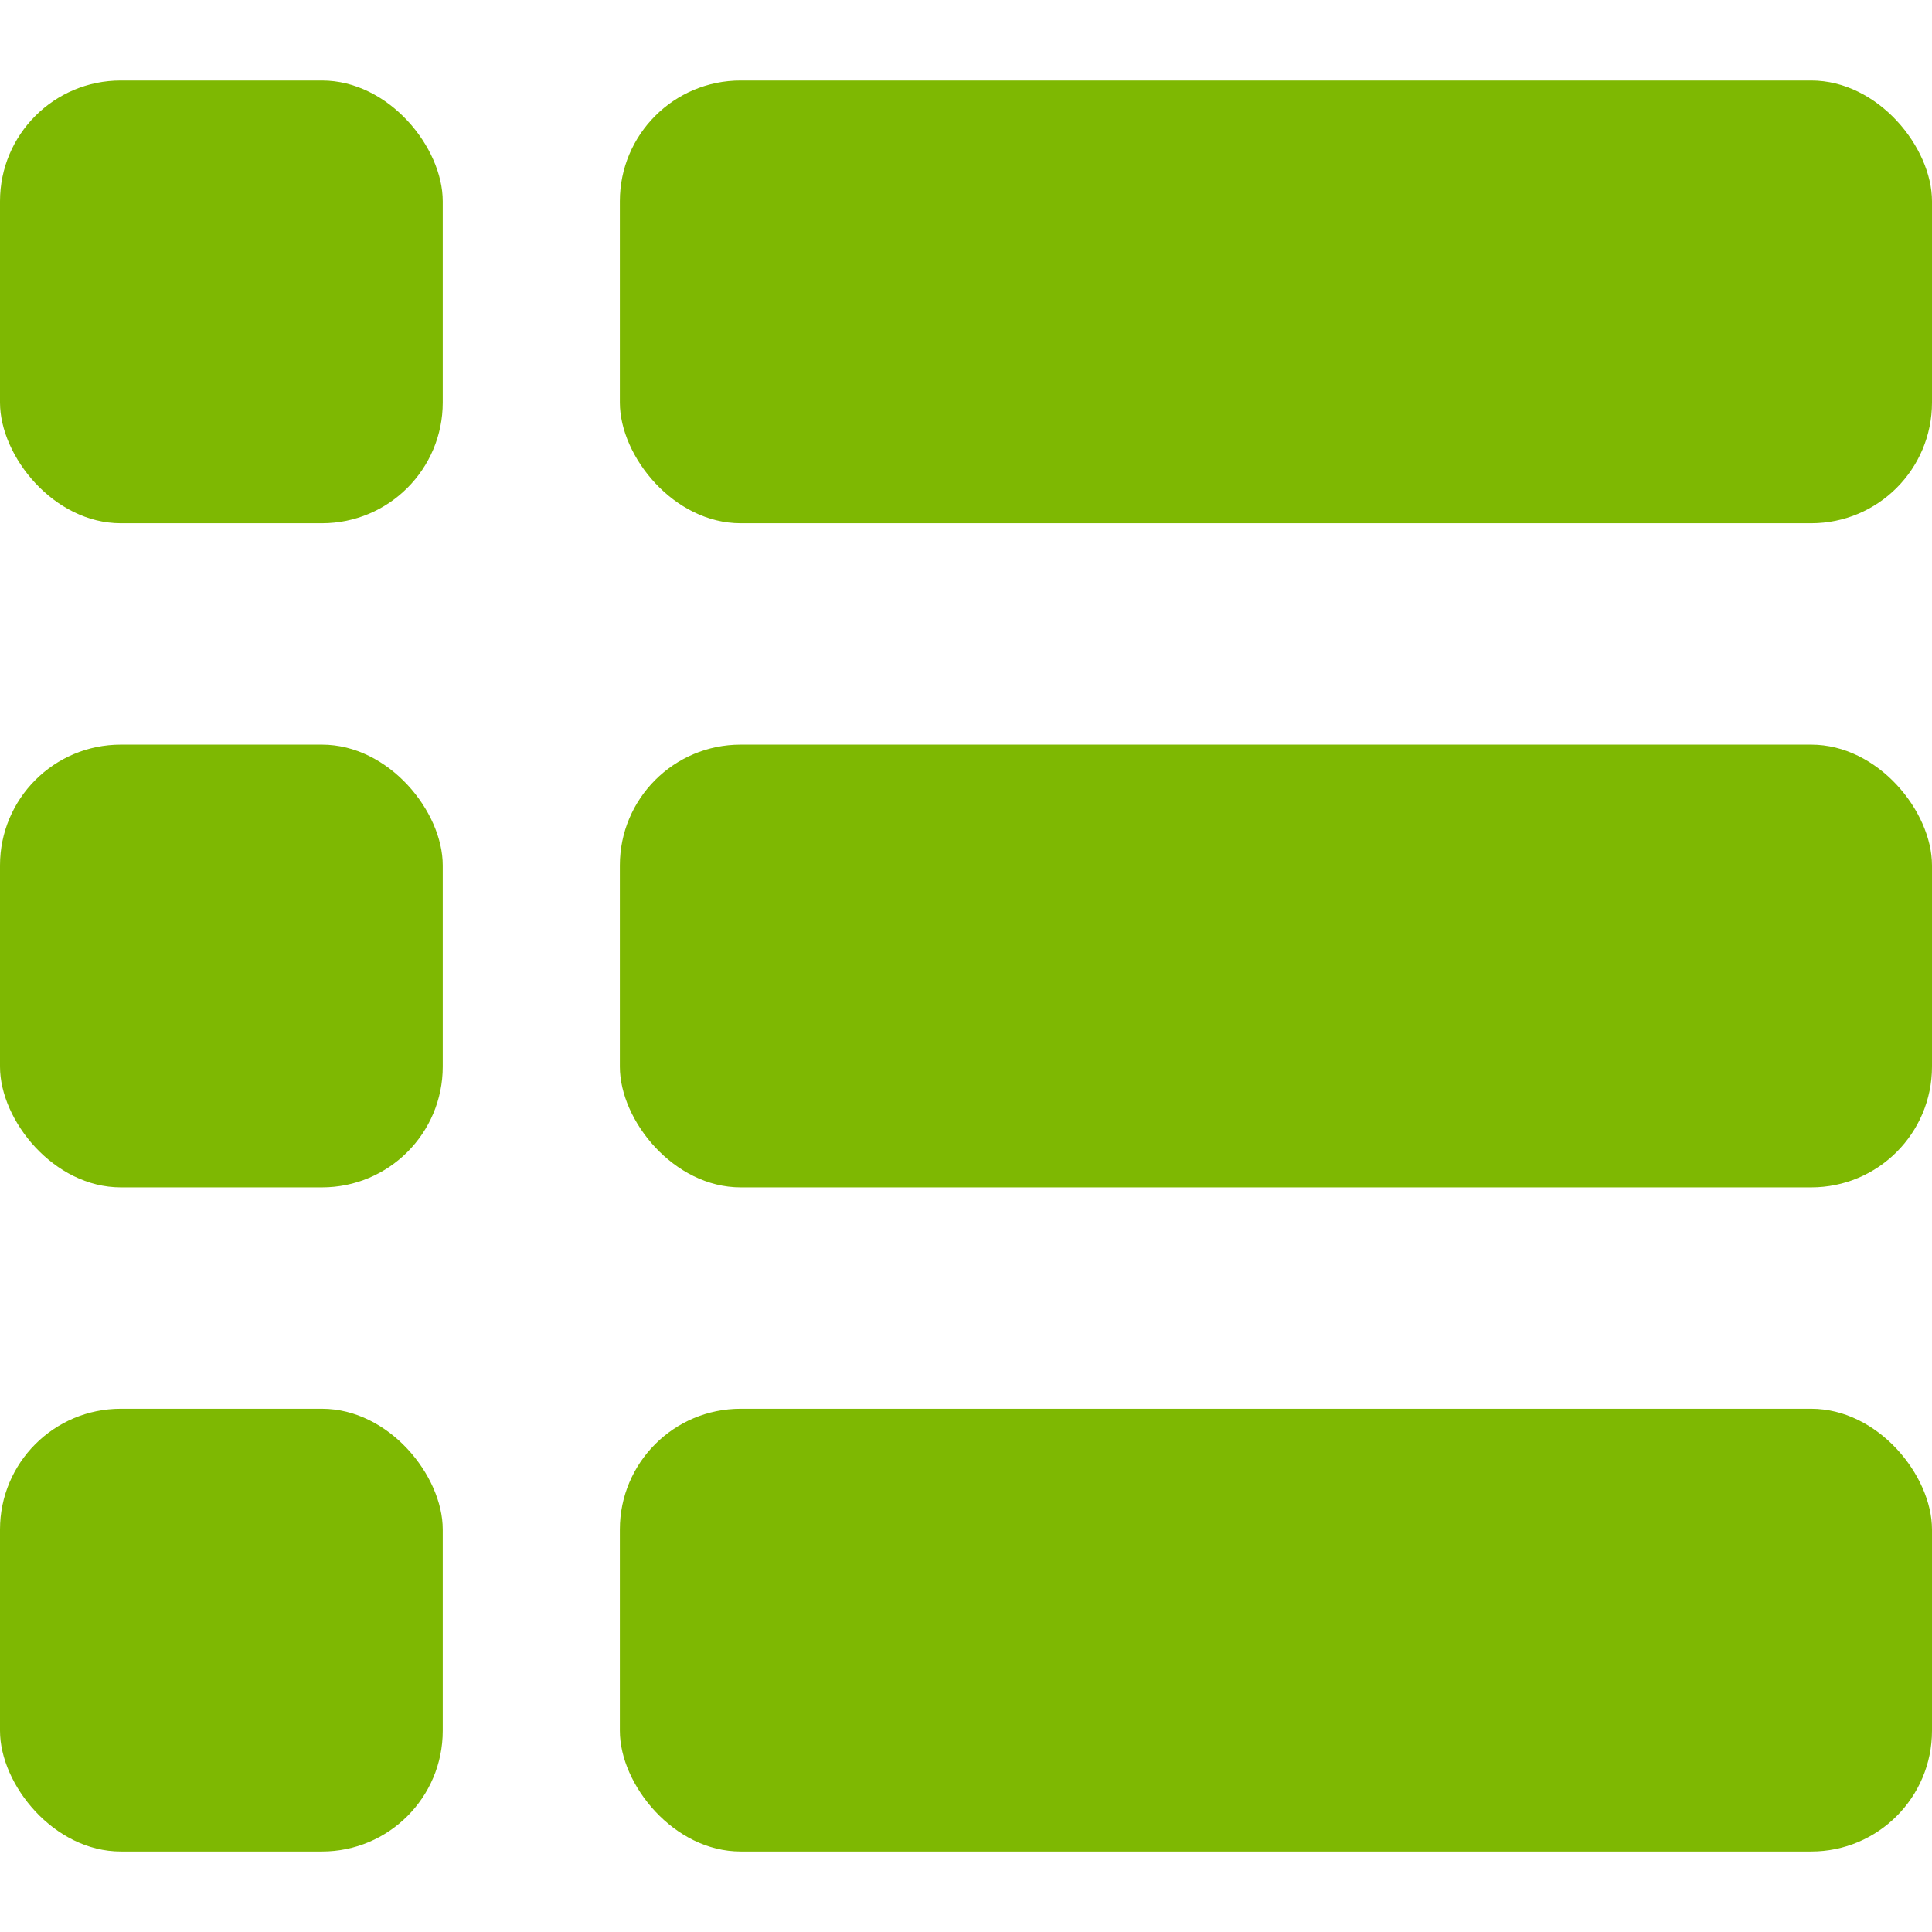
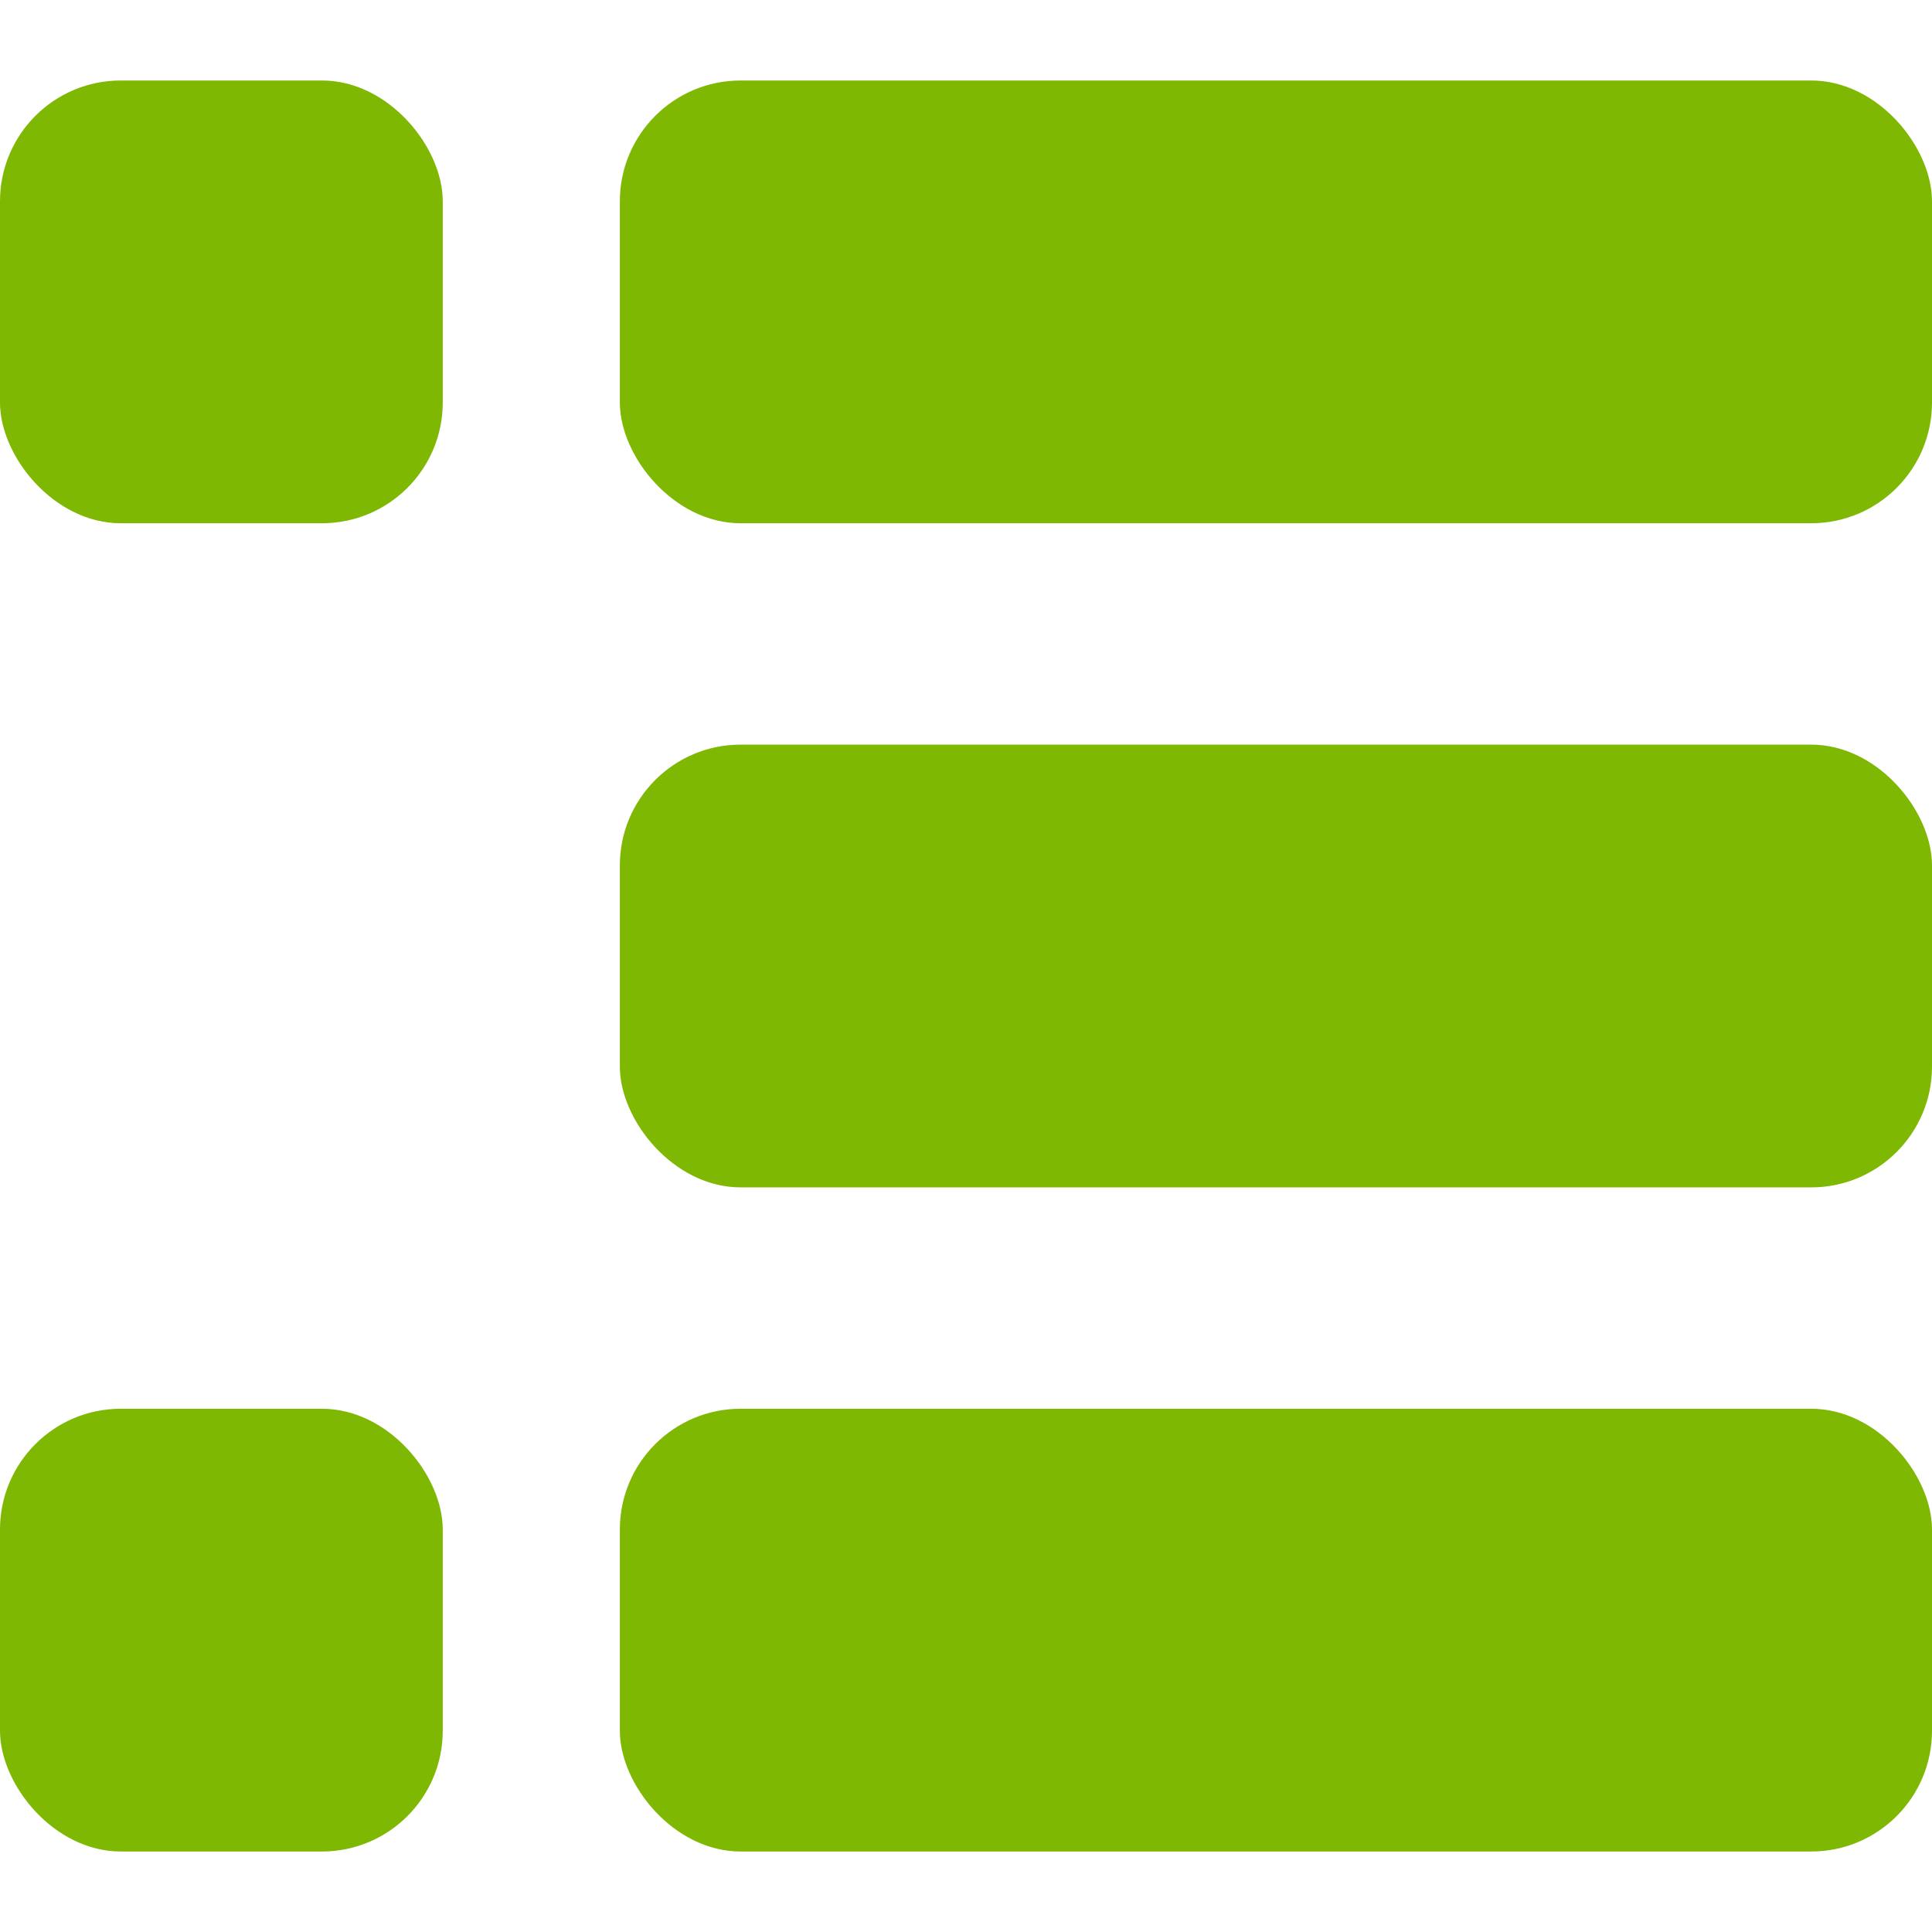
<svg xmlns="http://www.w3.org/2000/svg" id="Object" viewBox="0 0 24 24">
  <defs>
    <style>
      .cls-1 {
        fill: #7eb802;
        stroke-width: 0px;
      }
    </style>
  </defs>
  <rect class="cls-1" y="1" width="5.5" height="5.5" rx="1.5" ry="1.5" />
-   <rect class="cls-1" y="9.25" width="5.5" height="5.5" rx="1.5" ry="1.5" />
  <rect class="cls-1" y="17.5" width="5.5" height="5.5" rx="1.5" ry="1.5" />
  <rect class="cls-1" x="7.7" y="1" width="16.3" height="5.5" rx="1.5" ry="1.5" />
  <rect class="cls-1" x="7.7" y="9.25" width="16.3" height="5.5" rx="1.5" ry="1.5" />
  <rect class="cls-1" x="7.7" y="17.5" width="16.3" height="5.5" rx="1.5" ry="1.5" />
</svg>